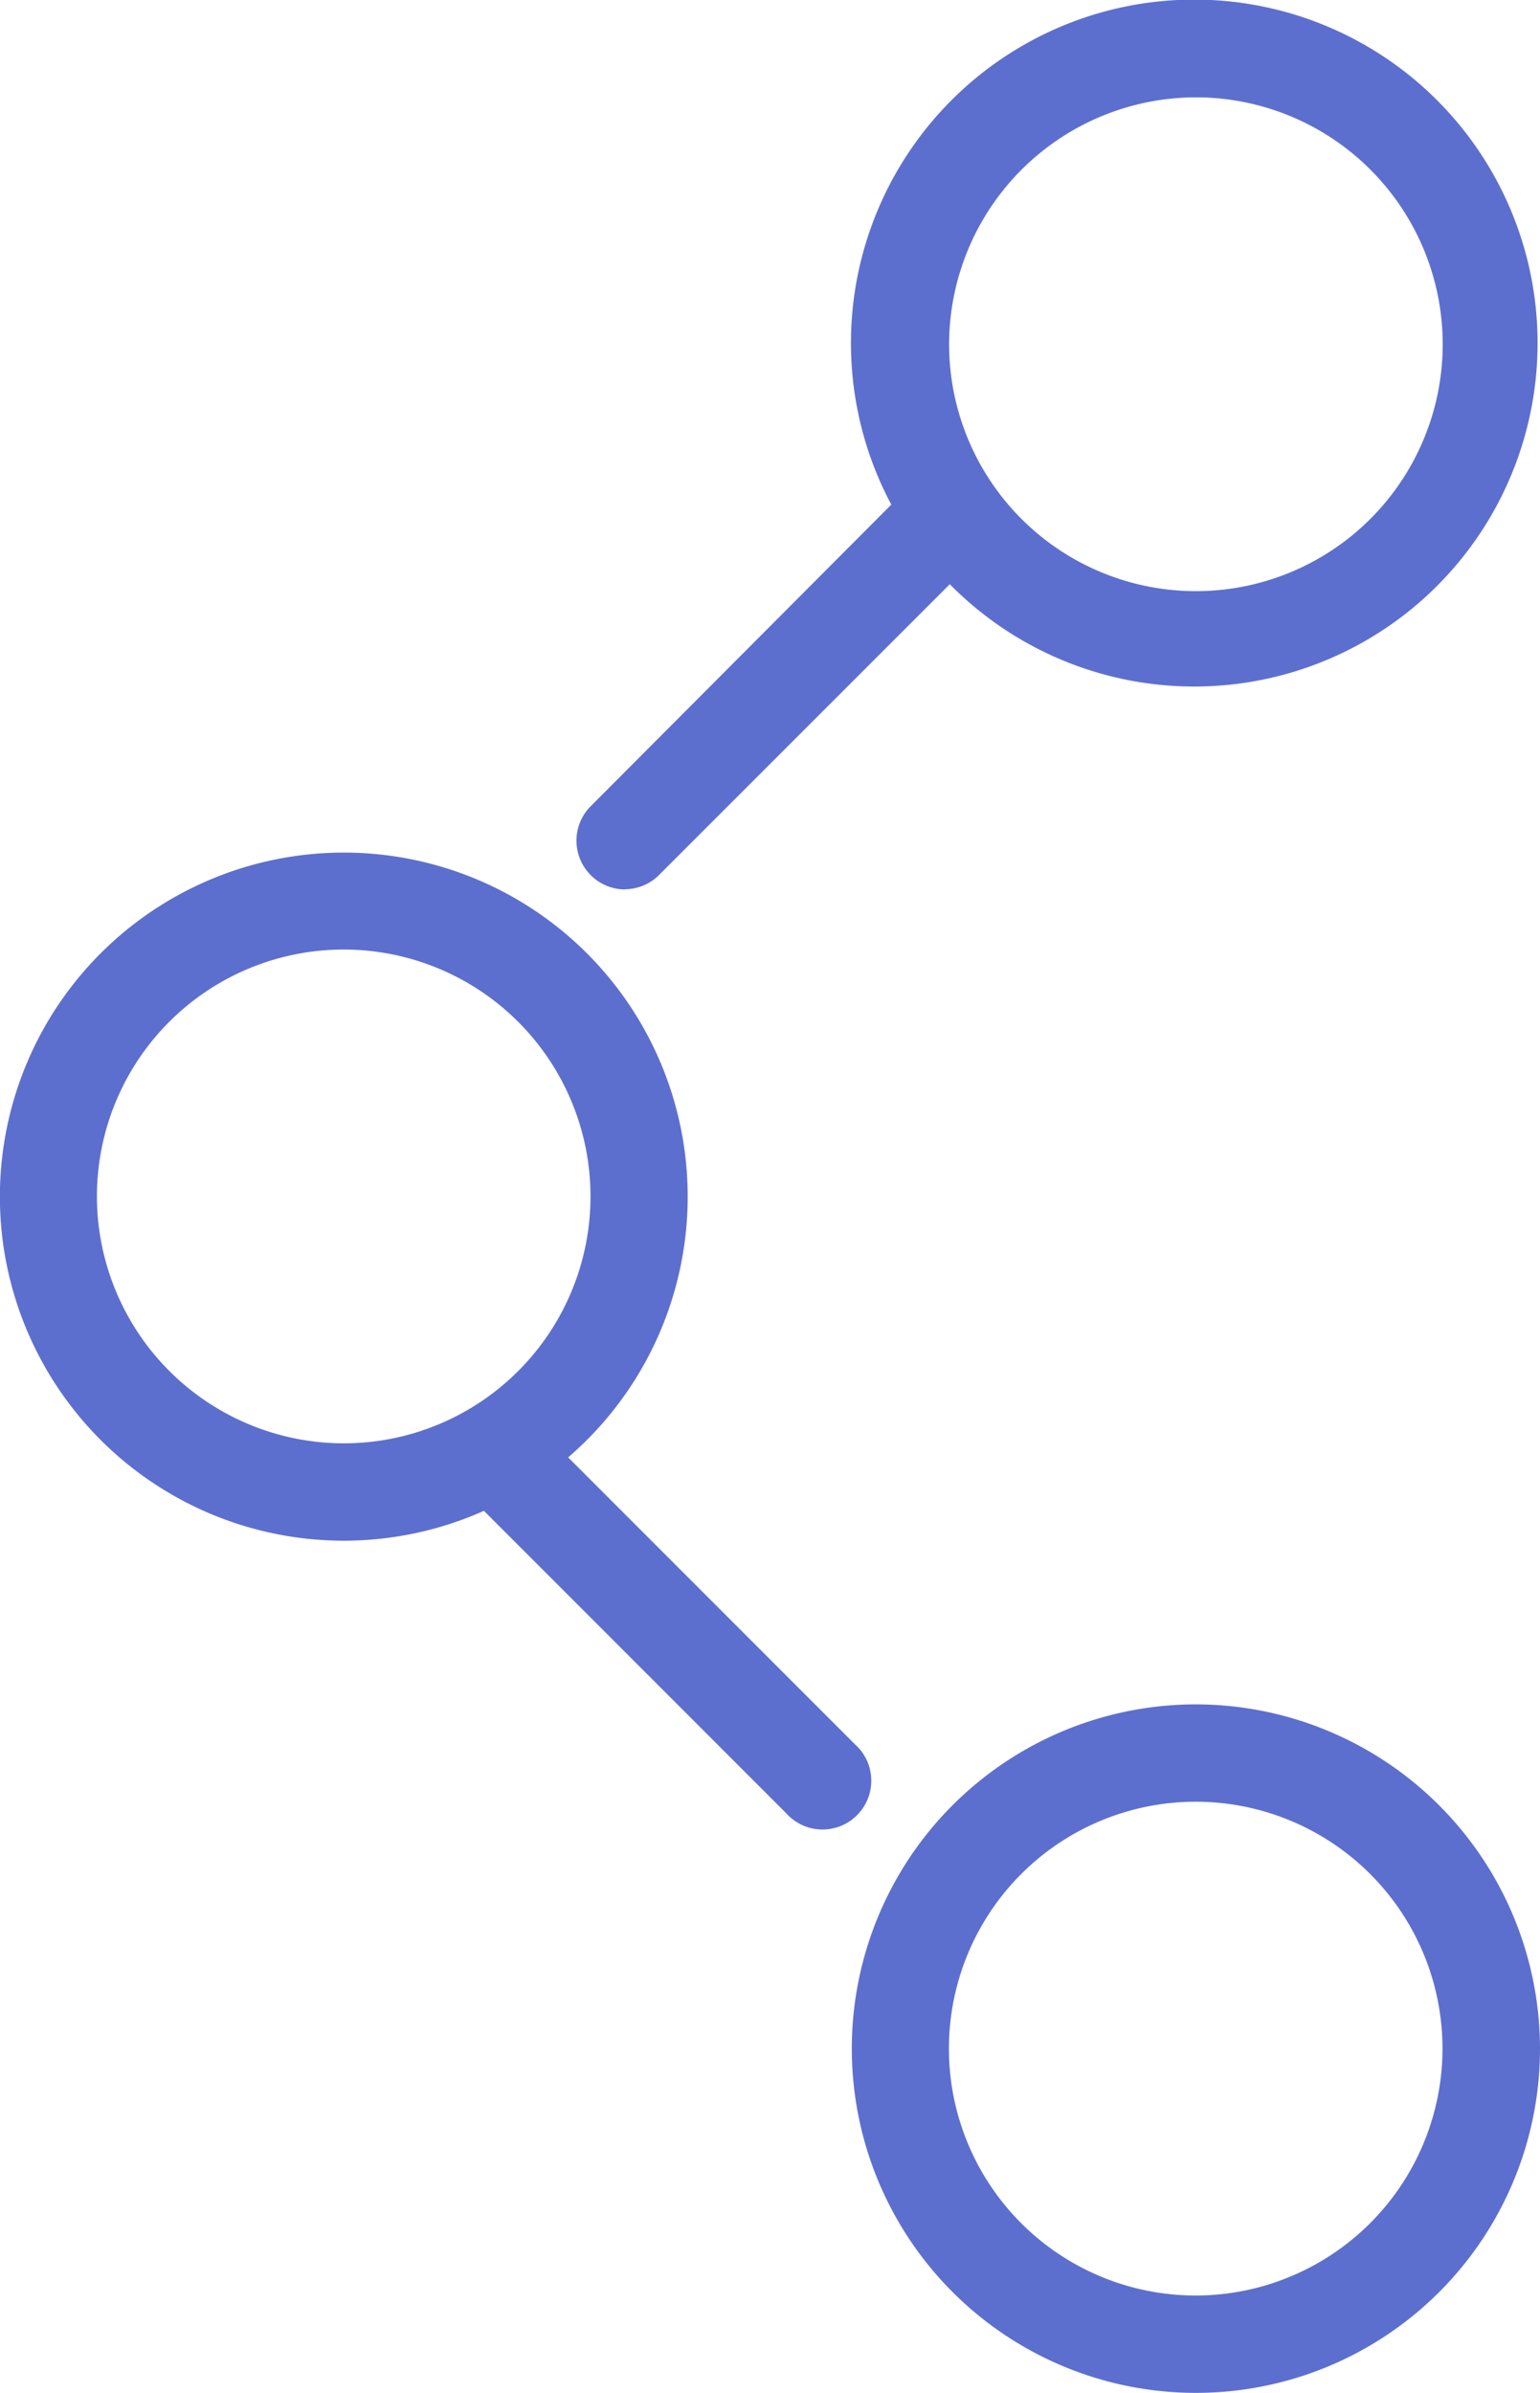
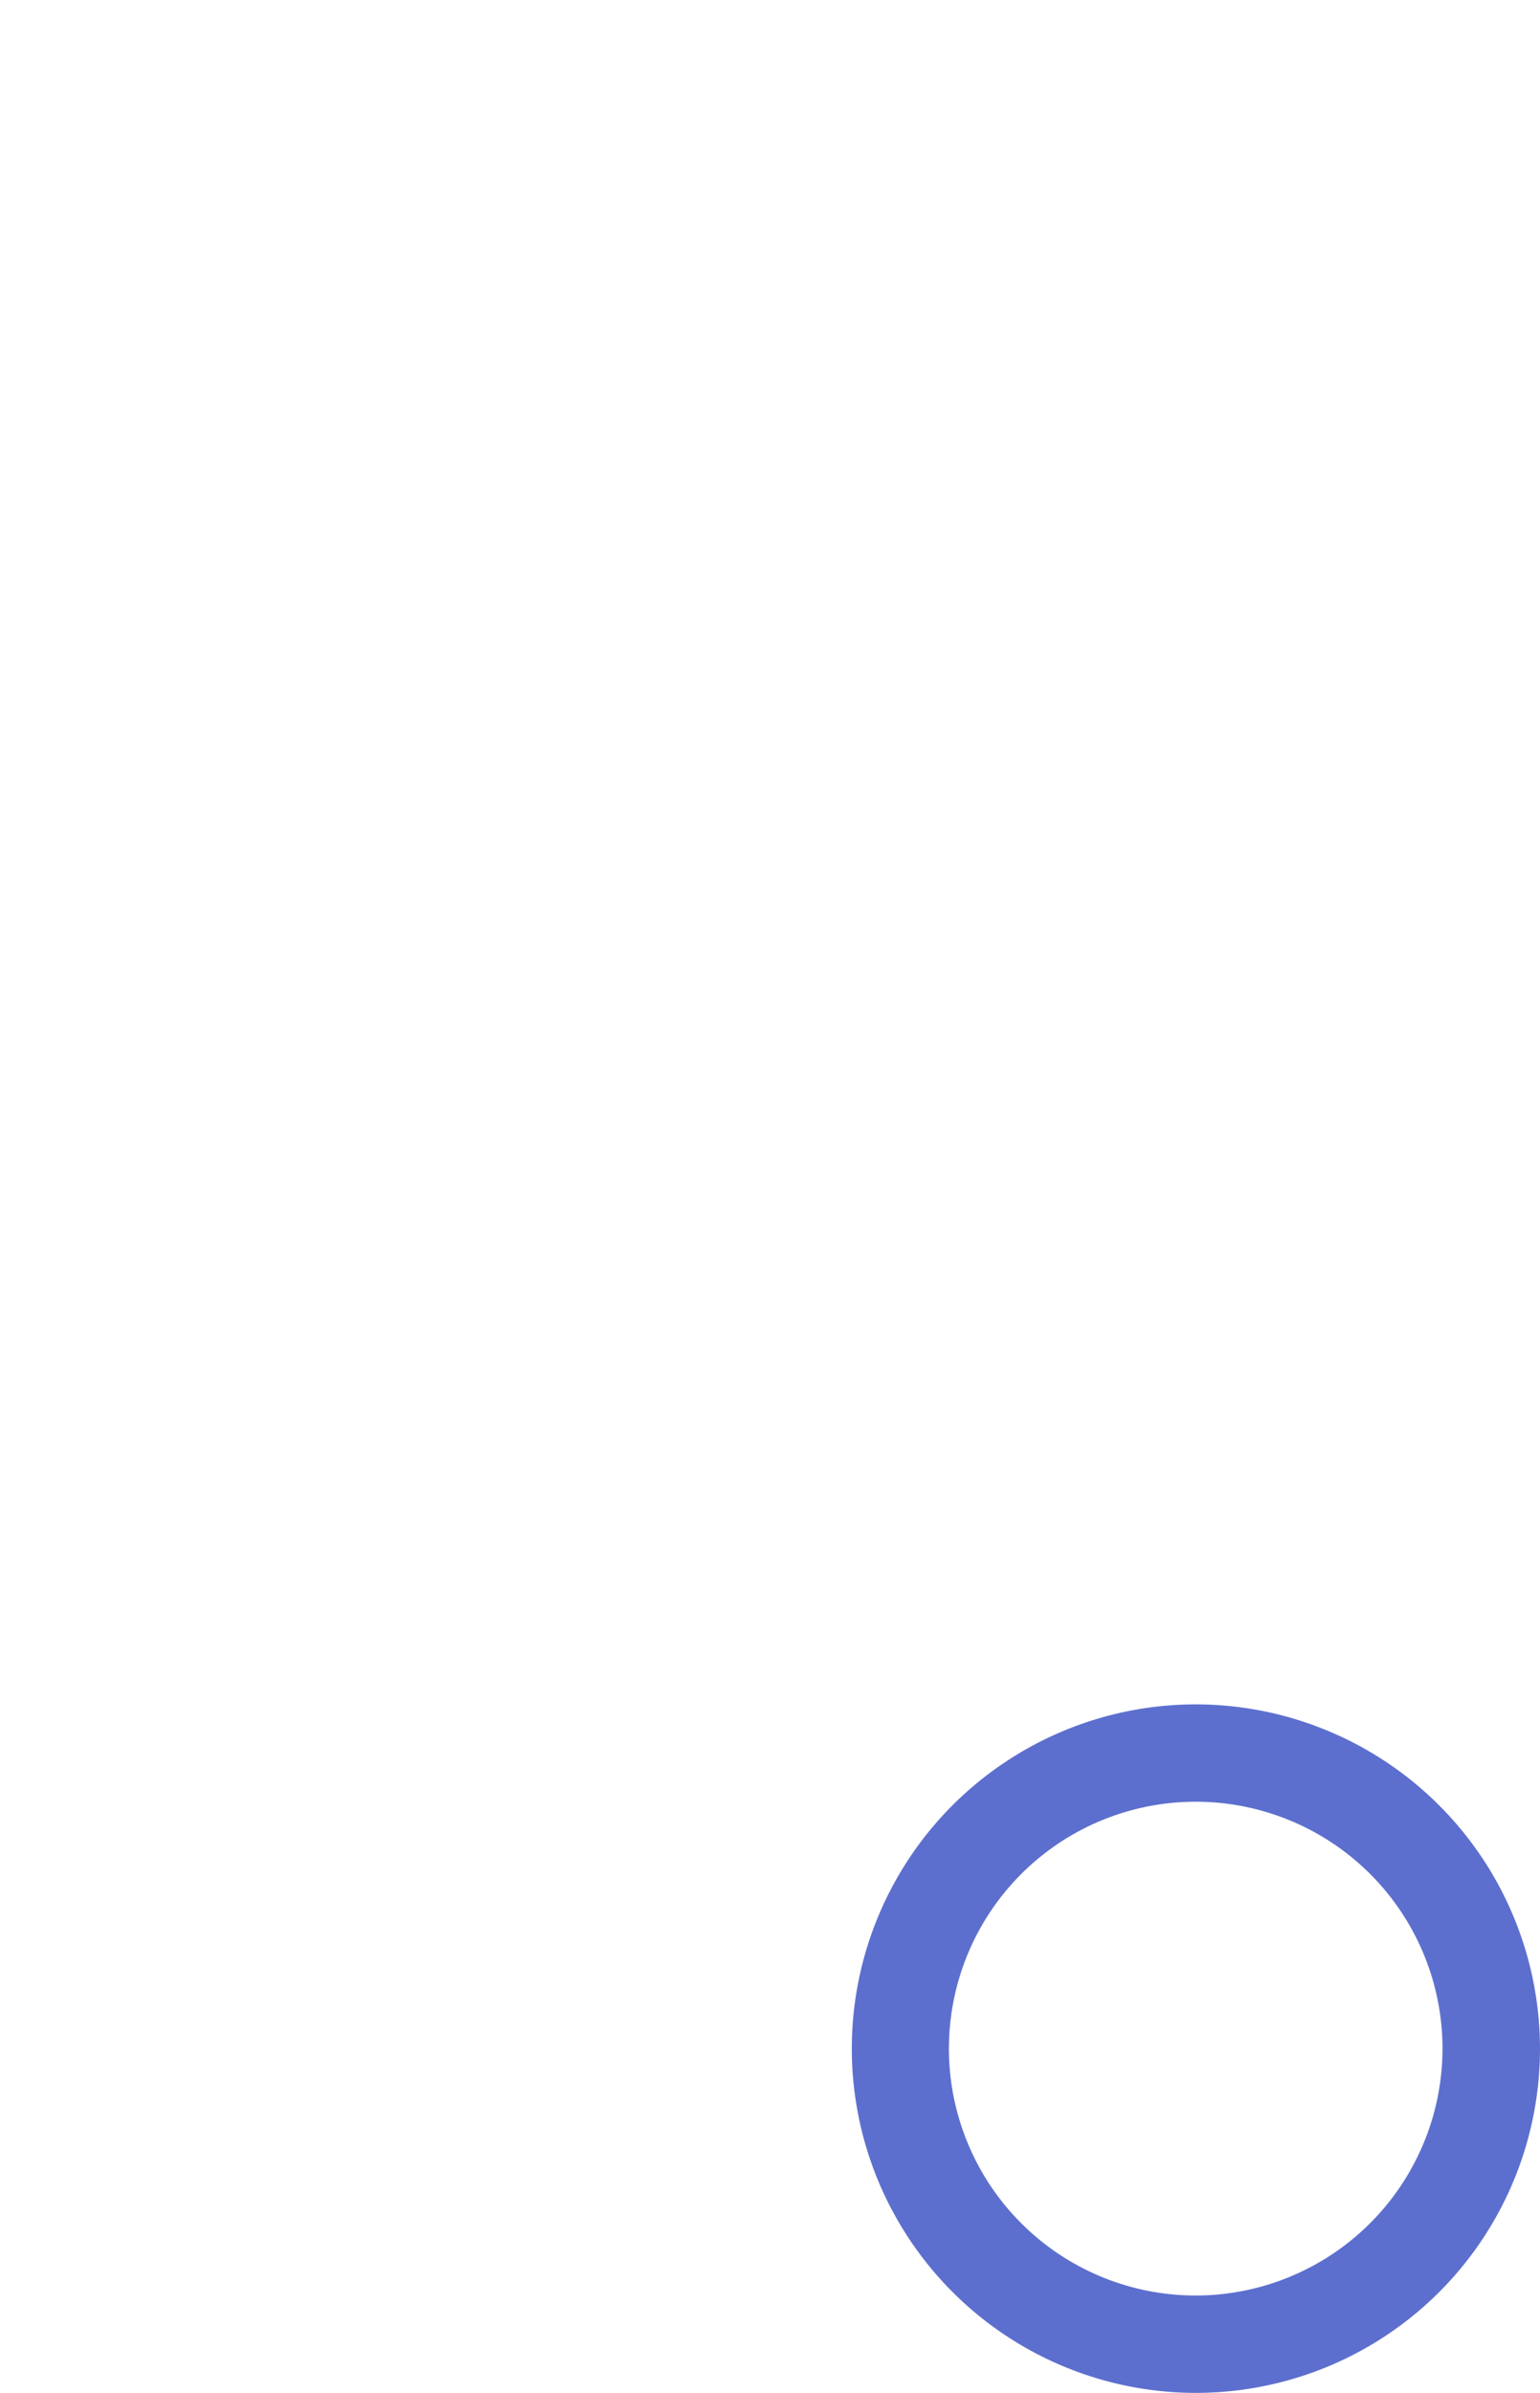
<svg xmlns="http://www.w3.org/2000/svg" id="Layer_1" data-name="Layer 1" viewBox="0 0 157.94 245.3">
  <defs>
    <style>.cls-1{fill:#5d6fce;}</style>
  </defs>
  <path class="cls-1" d="M714.71,834.07A35.29,35.29,0,1,0,750,869.36,35.33,35.33,0,0,0,714.71,834.07Zm0,60.6A25.31,25.31,0,1,1,740,869.36,25.33,25.33,0,0,1,714.71,894.67Z" transform="translate(-592.06 -659.35)" />
-   <path class="cls-1" d="M656.17,750.51A5,5,0,0,0,659.7,749l29.77-29.76a35.21,35.21,0,1,0-6-8.16L652.64,742a5,5,0,0,0,3.53,8.53Zm58.54-81.18a25.31,25.31,0,1,1-25.31,25.31A25.34,25.34,0,0,1,714.71,669.33Z" transform="translate(-592.06 -659.35)" />
-   <path class="cls-1" d="M679.75,838.17l-29.42-29.42a35.27,35.27,0,1,0-8.64,5.48l31,31a5,5,0,1,0,7.06-7.06ZM602,782a25.31,25.31,0,1,1,25.31,25.31A25.34,25.34,0,0,1,602,782Z" transform="translate(-592.06 -659.35)" />
</svg>